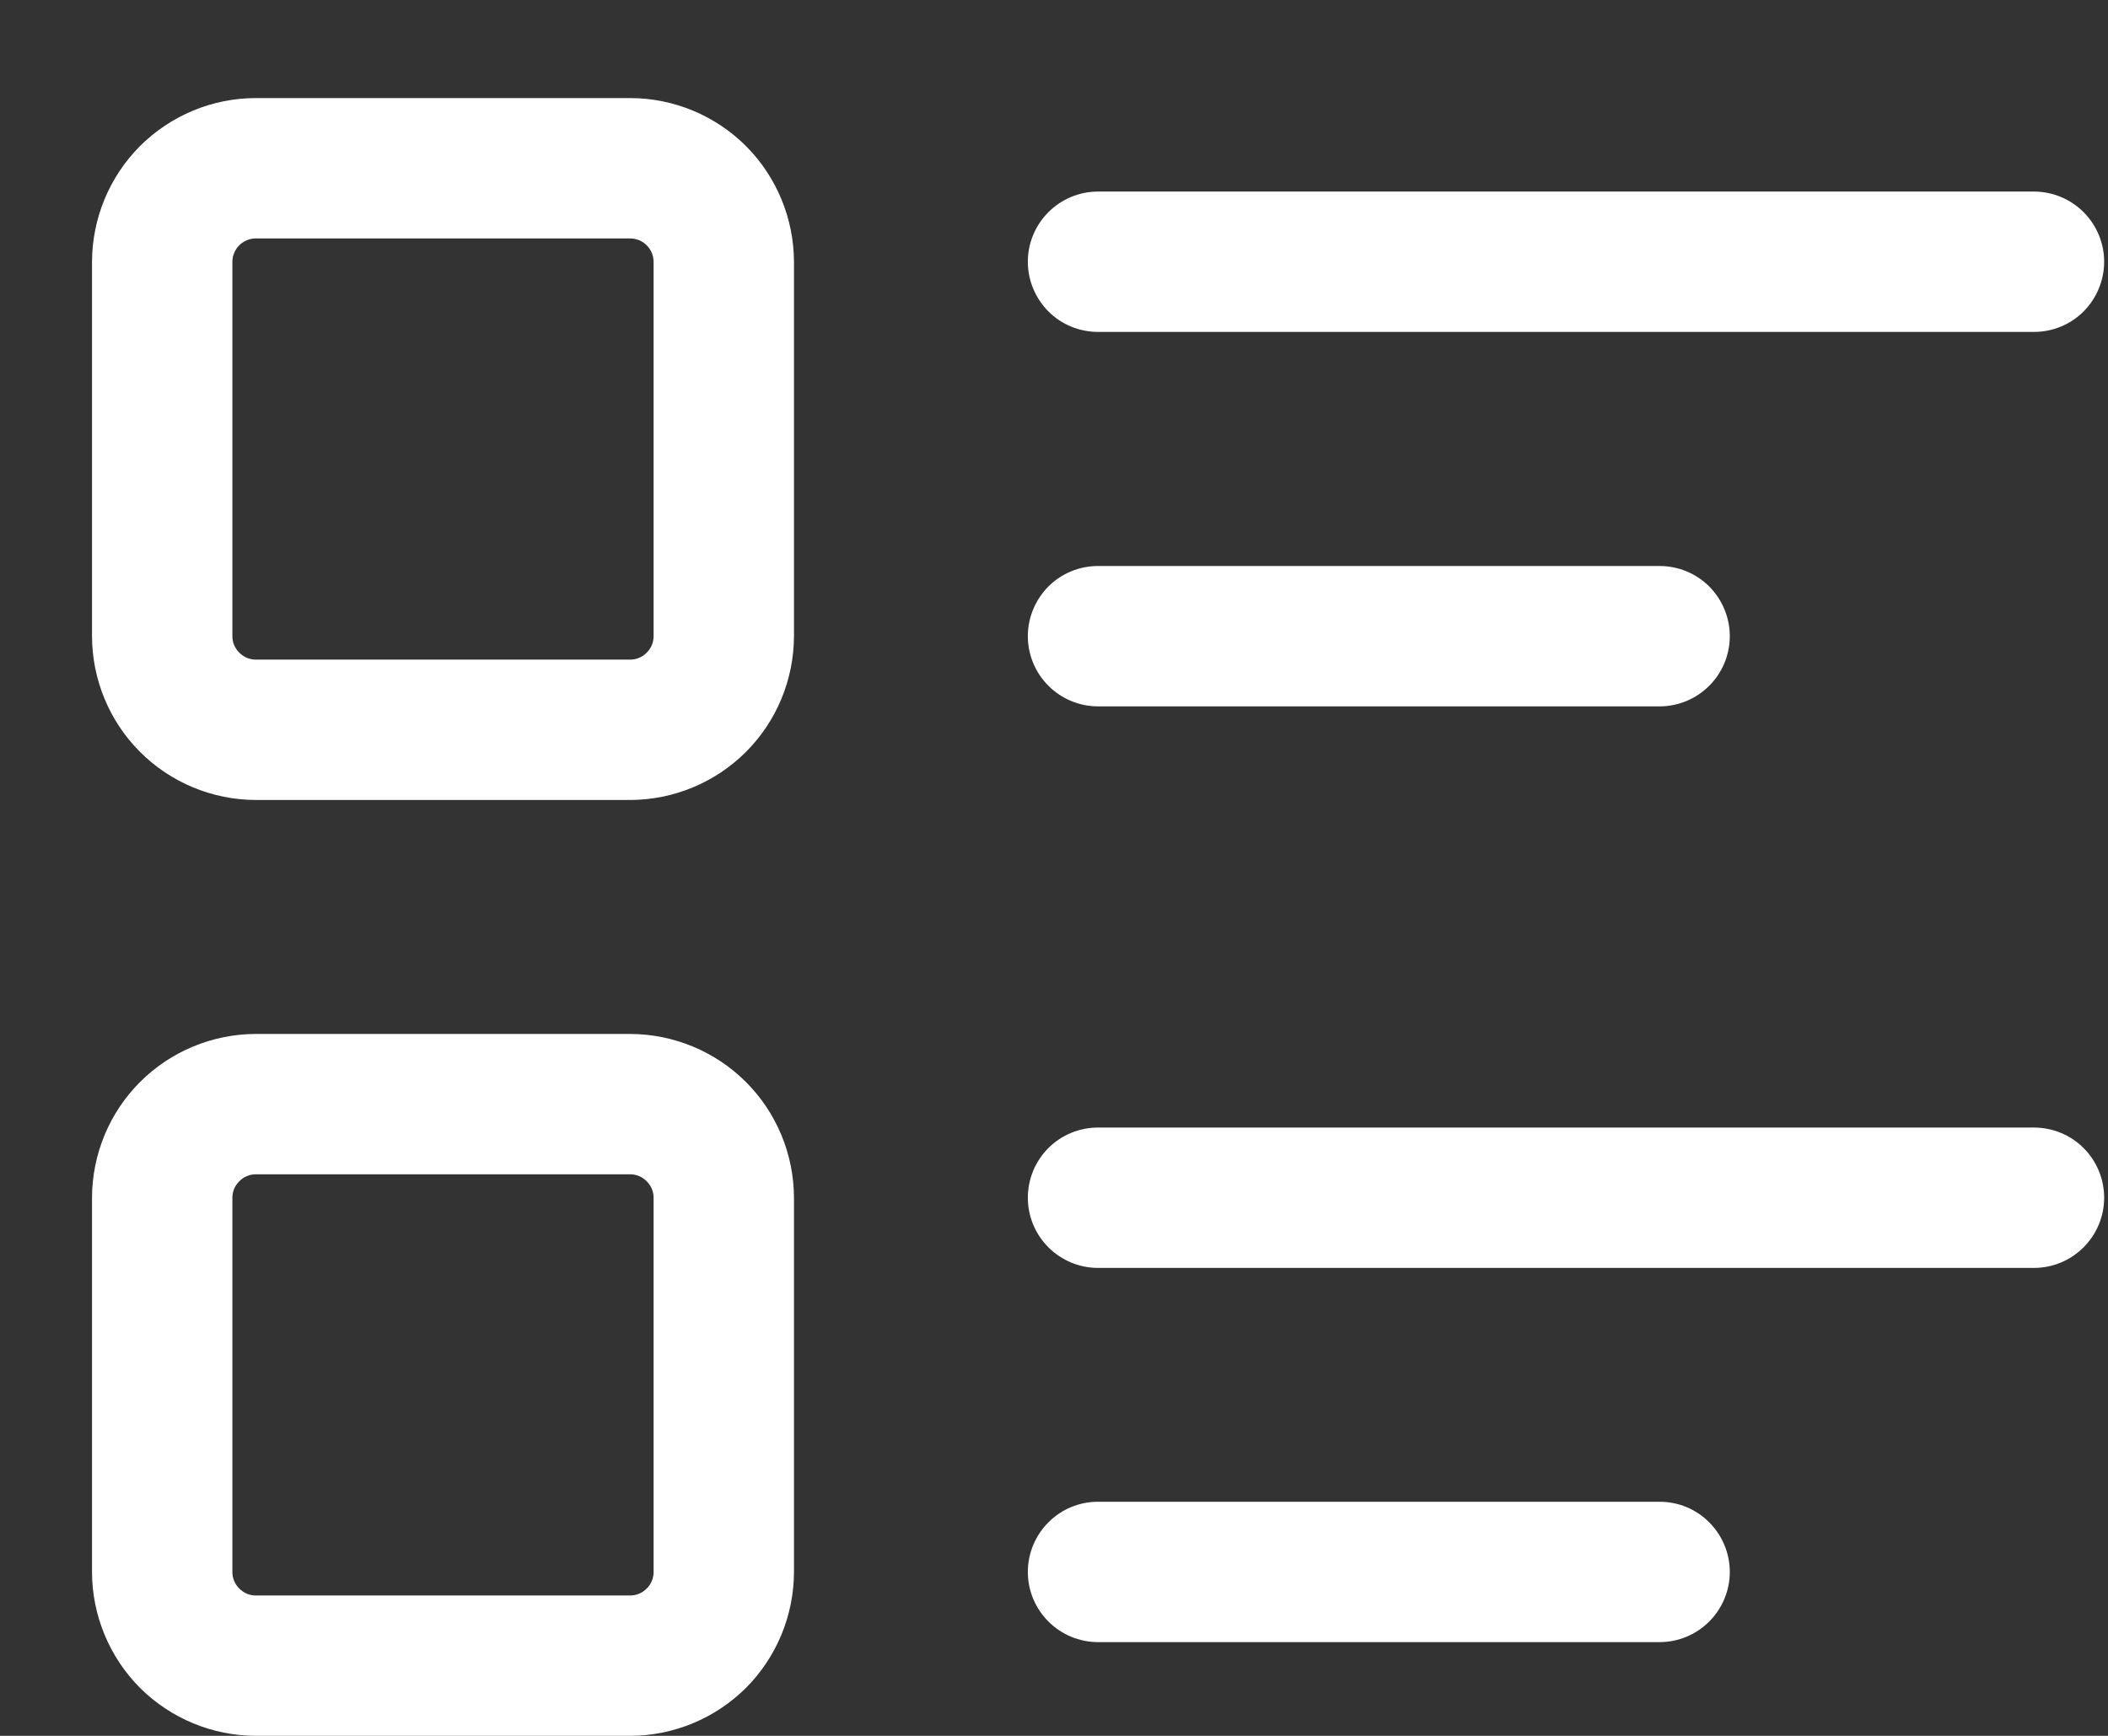
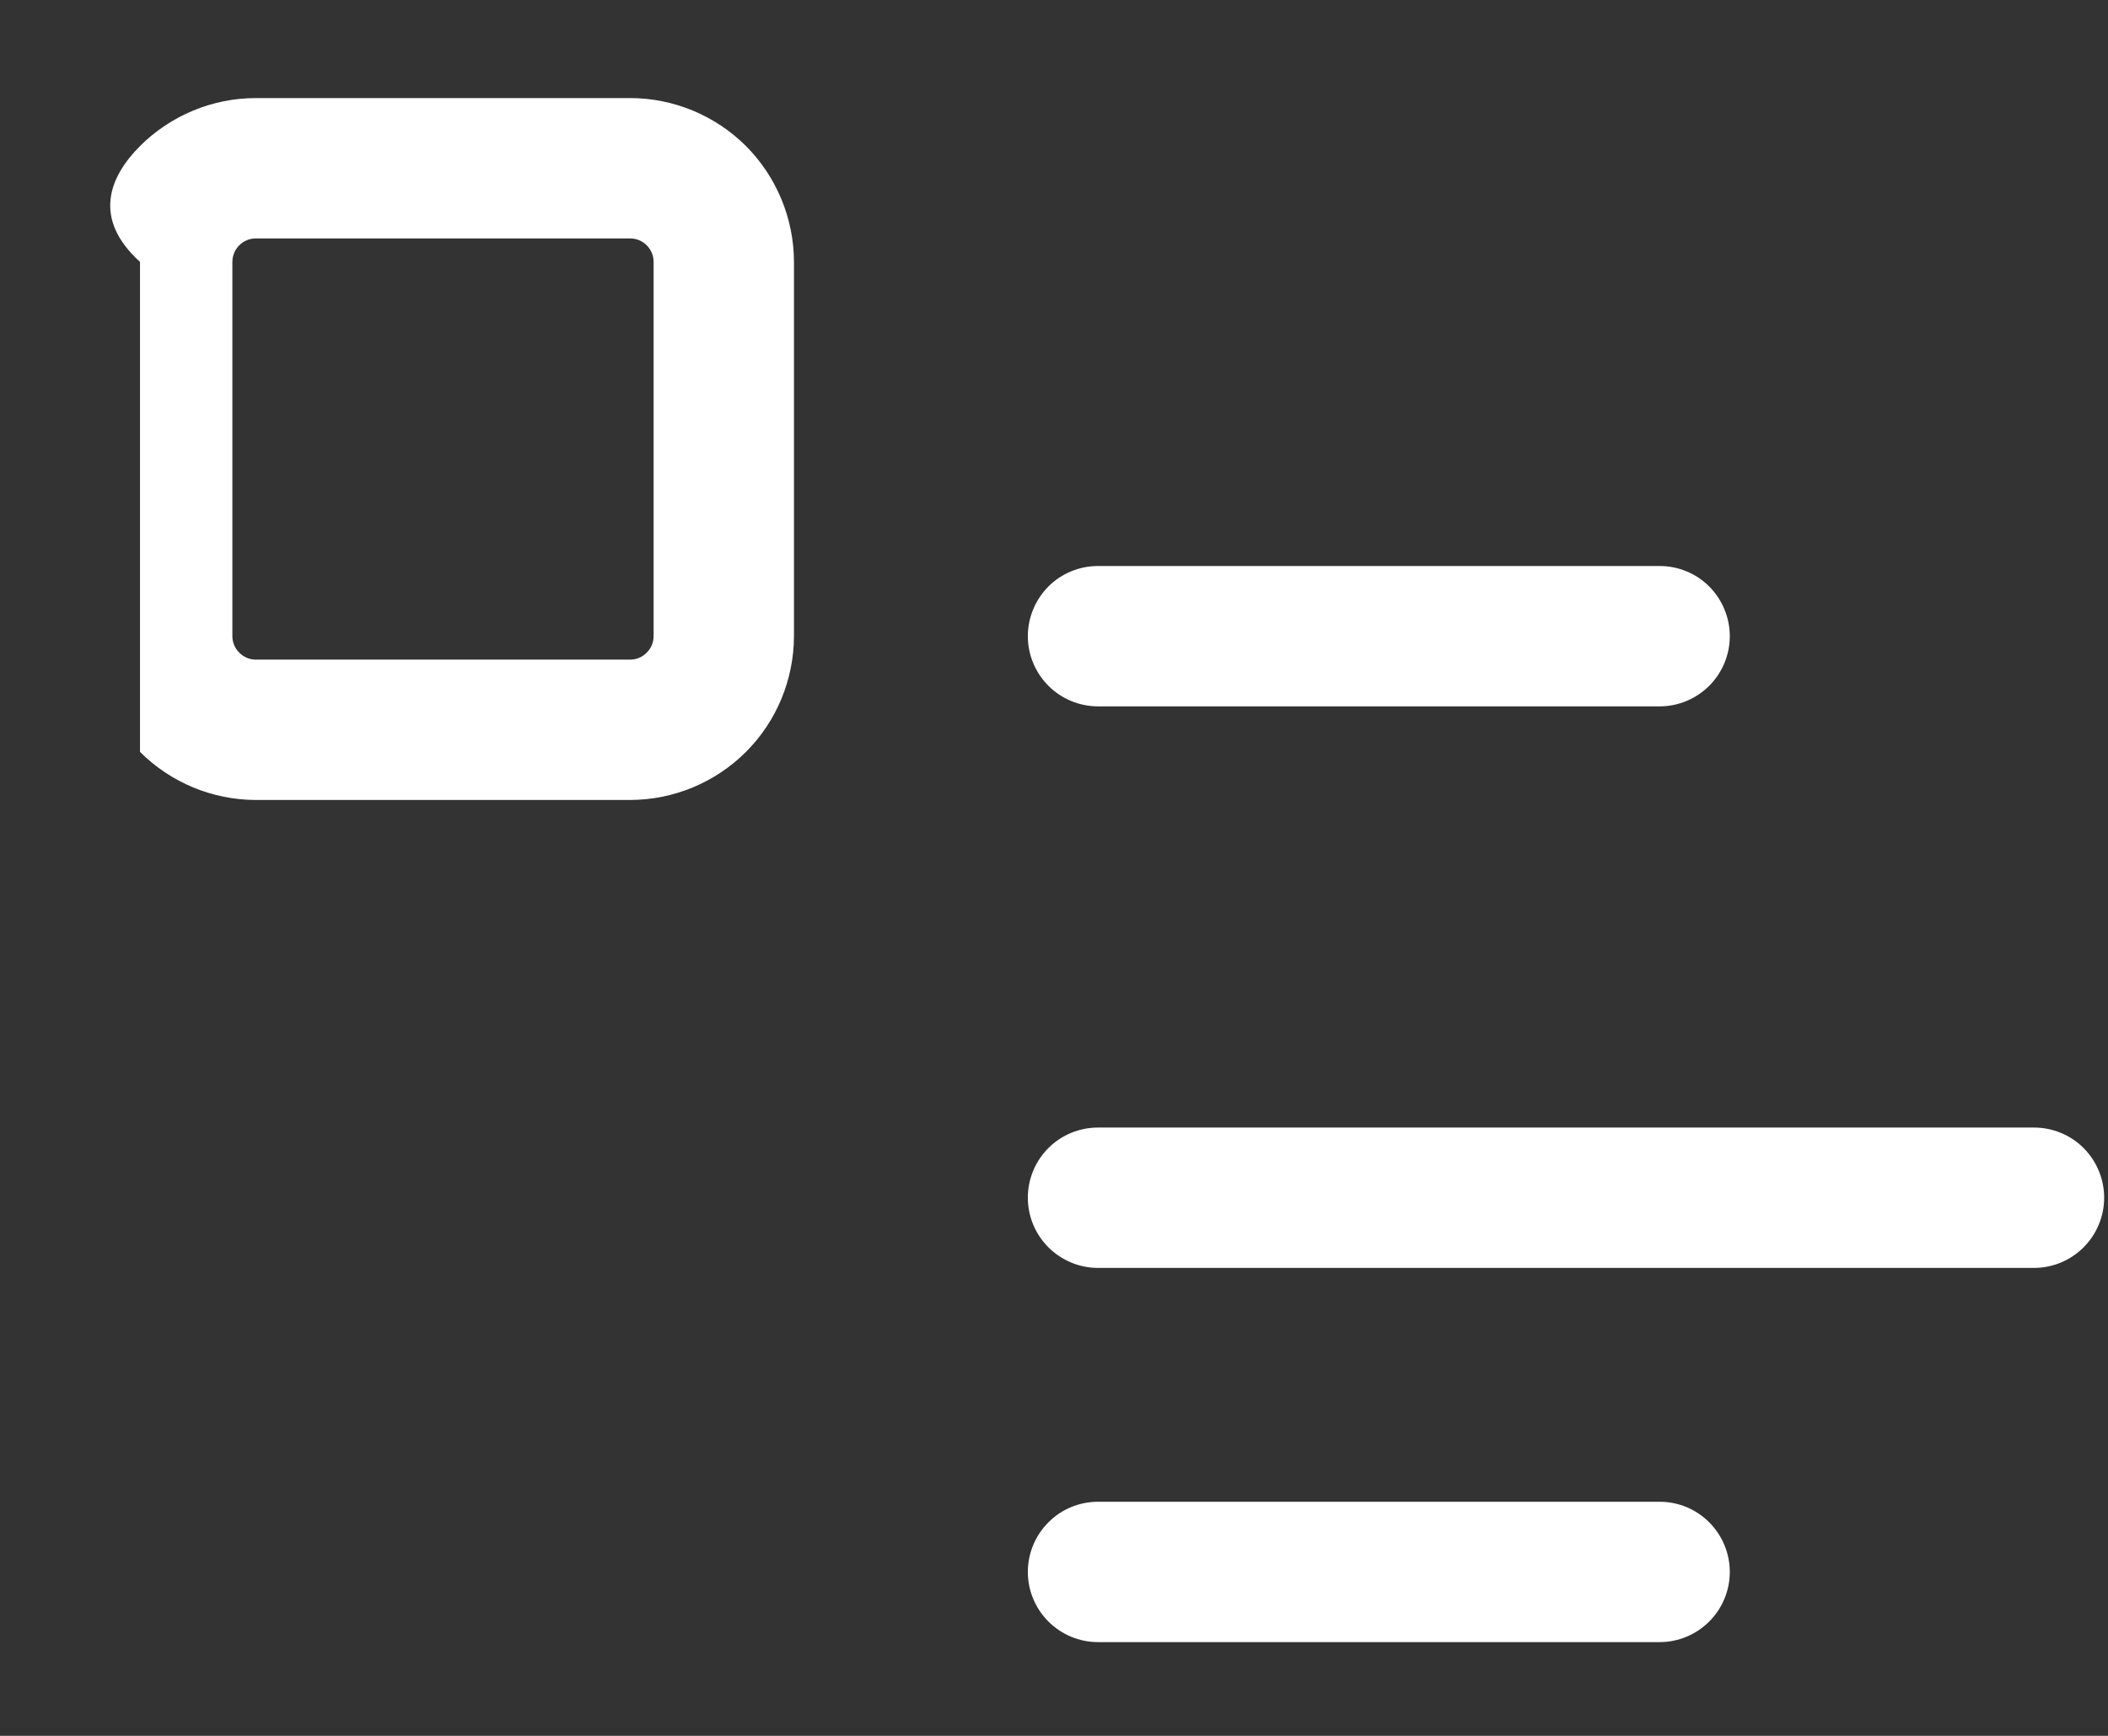
<svg xmlns="http://www.w3.org/2000/svg" width="17" height="14" viewBox="0 0 17 14" fill="none">
  <rect x="0" y="0" width="17" height="14" fill="#333333" stroke="none" />
-   <path d="M5.082 6.452H2.063C1.713 6.451 1.377 6.312 1.129 6.064C0.882 5.817 0.743 5.481 0.742 5.131V2.112C0.743 1.762 0.882 1.426 1.129 1.178C1.377 0.931 1.713 0.791 2.063 0.791H5.082C5.432 0.791 5.768 0.931 6.016 1.178C6.263 1.426 6.402 1.762 6.403 2.112V5.131C6.402 5.481 6.263 5.817 6.016 6.064C5.768 6.312 5.432 6.451 5.082 6.452ZM2.063 1.923C2.013 1.923 1.965 1.943 1.93 1.978C1.894 2.014 1.874 2.062 1.874 2.112V5.131C1.874 5.181 1.894 5.229 1.93 5.264C1.965 5.3 2.013 5.32 2.063 5.32H5.082C5.132 5.32 5.18 5.3 5.215 5.264C5.251 5.229 5.271 5.181 5.271 5.131V2.112C5.271 2.062 5.251 2.014 5.215 1.978C5.18 1.943 5.132 1.923 5.082 1.923H2.063Z" fill="white" />
-   <path d="M5.082 14H2.063C1.713 13.999 1.377 13.86 1.129 13.613C0.882 13.365 0.743 13.029 0.742 12.679V9.66C0.743 9.31 0.882 8.974 1.129 8.727C1.377 8.479 1.713 8.34 2.063 8.339H5.082C5.432 8.34 5.768 8.479 6.016 8.727C6.263 8.974 6.402 9.31 6.403 9.66V12.679C6.402 13.029 6.263 13.365 6.016 13.613C5.768 13.86 5.432 13.999 5.082 14ZM2.063 9.471C2.013 9.471 1.965 9.491 1.93 9.527C1.894 9.562 1.874 9.61 1.874 9.66V12.679C1.874 12.729 1.894 12.777 1.93 12.812C1.965 12.848 2.013 12.868 2.063 12.868H5.082C5.132 12.868 5.18 12.848 5.215 12.812C5.251 12.777 5.271 12.729 5.271 12.679V9.66C5.271 9.61 5.251 9.562 5.215 9.527C5.18 9.491 5.132 9.471 5.082 9.471H2.063Z" fill="white" />
-   <path d="M16.403 2.677H8.855C8.705 2.677 8.561 2.618 8.455 2.512C8.349 2.405 8.289 2.261 8.289 2.111C8.289 1.961 8.349 1.817 8.455 1.711C8.561 1.605 8.705 1.545 8.855 1.545H16.403C16.553 1.545 16.697 1.605 16.803 1.711C16.909 1.817 16.969 1.961 16.969 2.111C16.969 2.261 16.909 2.405 16.803 2.512C16.697 2.618 16.553 2.677 16.403 2.677Z" fill="white" />
+   <path d="M5.082 6.452H2.063C1.713 6.451 1.377 6.312 1.129 6.064V2.112C0.743 1.762 0.882 1.426 1.129 1.178C1.377 0.931 1.713 0.791 2.063 0.791H5.082C5.432 0.791 5.768 0.931 6.016 1.178C6.263 1.426 6.402 1.762 6.403 2.112V5.131C6.402 5.481 6.263 5.817 6.016 6.064C5.768 6.312 5.432 6.451 5.082 6.452ZM2.063 1.923C2.013 1.923 1.965 1.943 1.93 1.978C1.894 2.014 1.874 2.062 1.874 2.112V5.131C1.874 5.181 1.894 5.229 1.93 5.264C1.965 5.3 2.013 5.32 2.063 5.32H5.082C5.132 5.32 5.18 5.3 5.215 5.264C5.251 5.229 5.271 5.181 5.271 5.131V2.112C5.271 2.062 5.251 2.014 5.215 1.978C5.18 1.943 5.132 1.923 5.082 1.923H2.063Z" fill="white" />
  <path d="M13.384 5.697H8.855C8.705 5.697 8.561 5.637 8.455 5.531C8.349 5.425 8.289 5.281 8.289 5.131C8.289 4.981 8.349 4.837 8.455 4.73C8.561 4.624 8.705 4.565 8.855 4.565H13.384C13.534 4.565 13.678 4.624 13.784 4.73C13.89 4.837 13.95 4.981 13.95 5.131C13.95 5.281 13.89 5.425 13.784 5.531C13.678 5.637 13.534 5.697 13.384 5.697Z" fill="white" />
  <path d="M16.403 10.226H8.855C8.705 10.226 8.561 10.166 8.455 10.06C8.349 9.954 8.289 9.81 8.289 9.66C8.289 9.509 8.349 9.365 8.455 9.259C8.561 9.153 8.705 9.094 8.855 9.094H16.403C16.553 9.094 16.697 9.153 16.803 9.259C16.909 9.365 16.969 9.509 16.969 9.66C16.969 9.81 16.909 9.954 16.803 10.06C16.697 10.166 16.553 10.226 16.403 10.226Z" fill="white" />
  <path d="M13.384 13.244H8.855C8.705 13.244 8.561 13.184 8.455 13.078C8.349 12.972 8.289 12.828 8.289 12.678C8.289 12.528 8.349 12.384 8.455 12.278C8.561 12.171 8.705 12.112 8.855 12.112H13.384C13.534 12.112 13.678 12.171 13.784 12.278C13.89 12.384 13.95 12.528 13.95 12.678C13.95 12.828 13.89 12.972 13.784 13.078C13.678 13.184 13.534 13.244 13.384 13.244Z" fill="white" />
</svg>